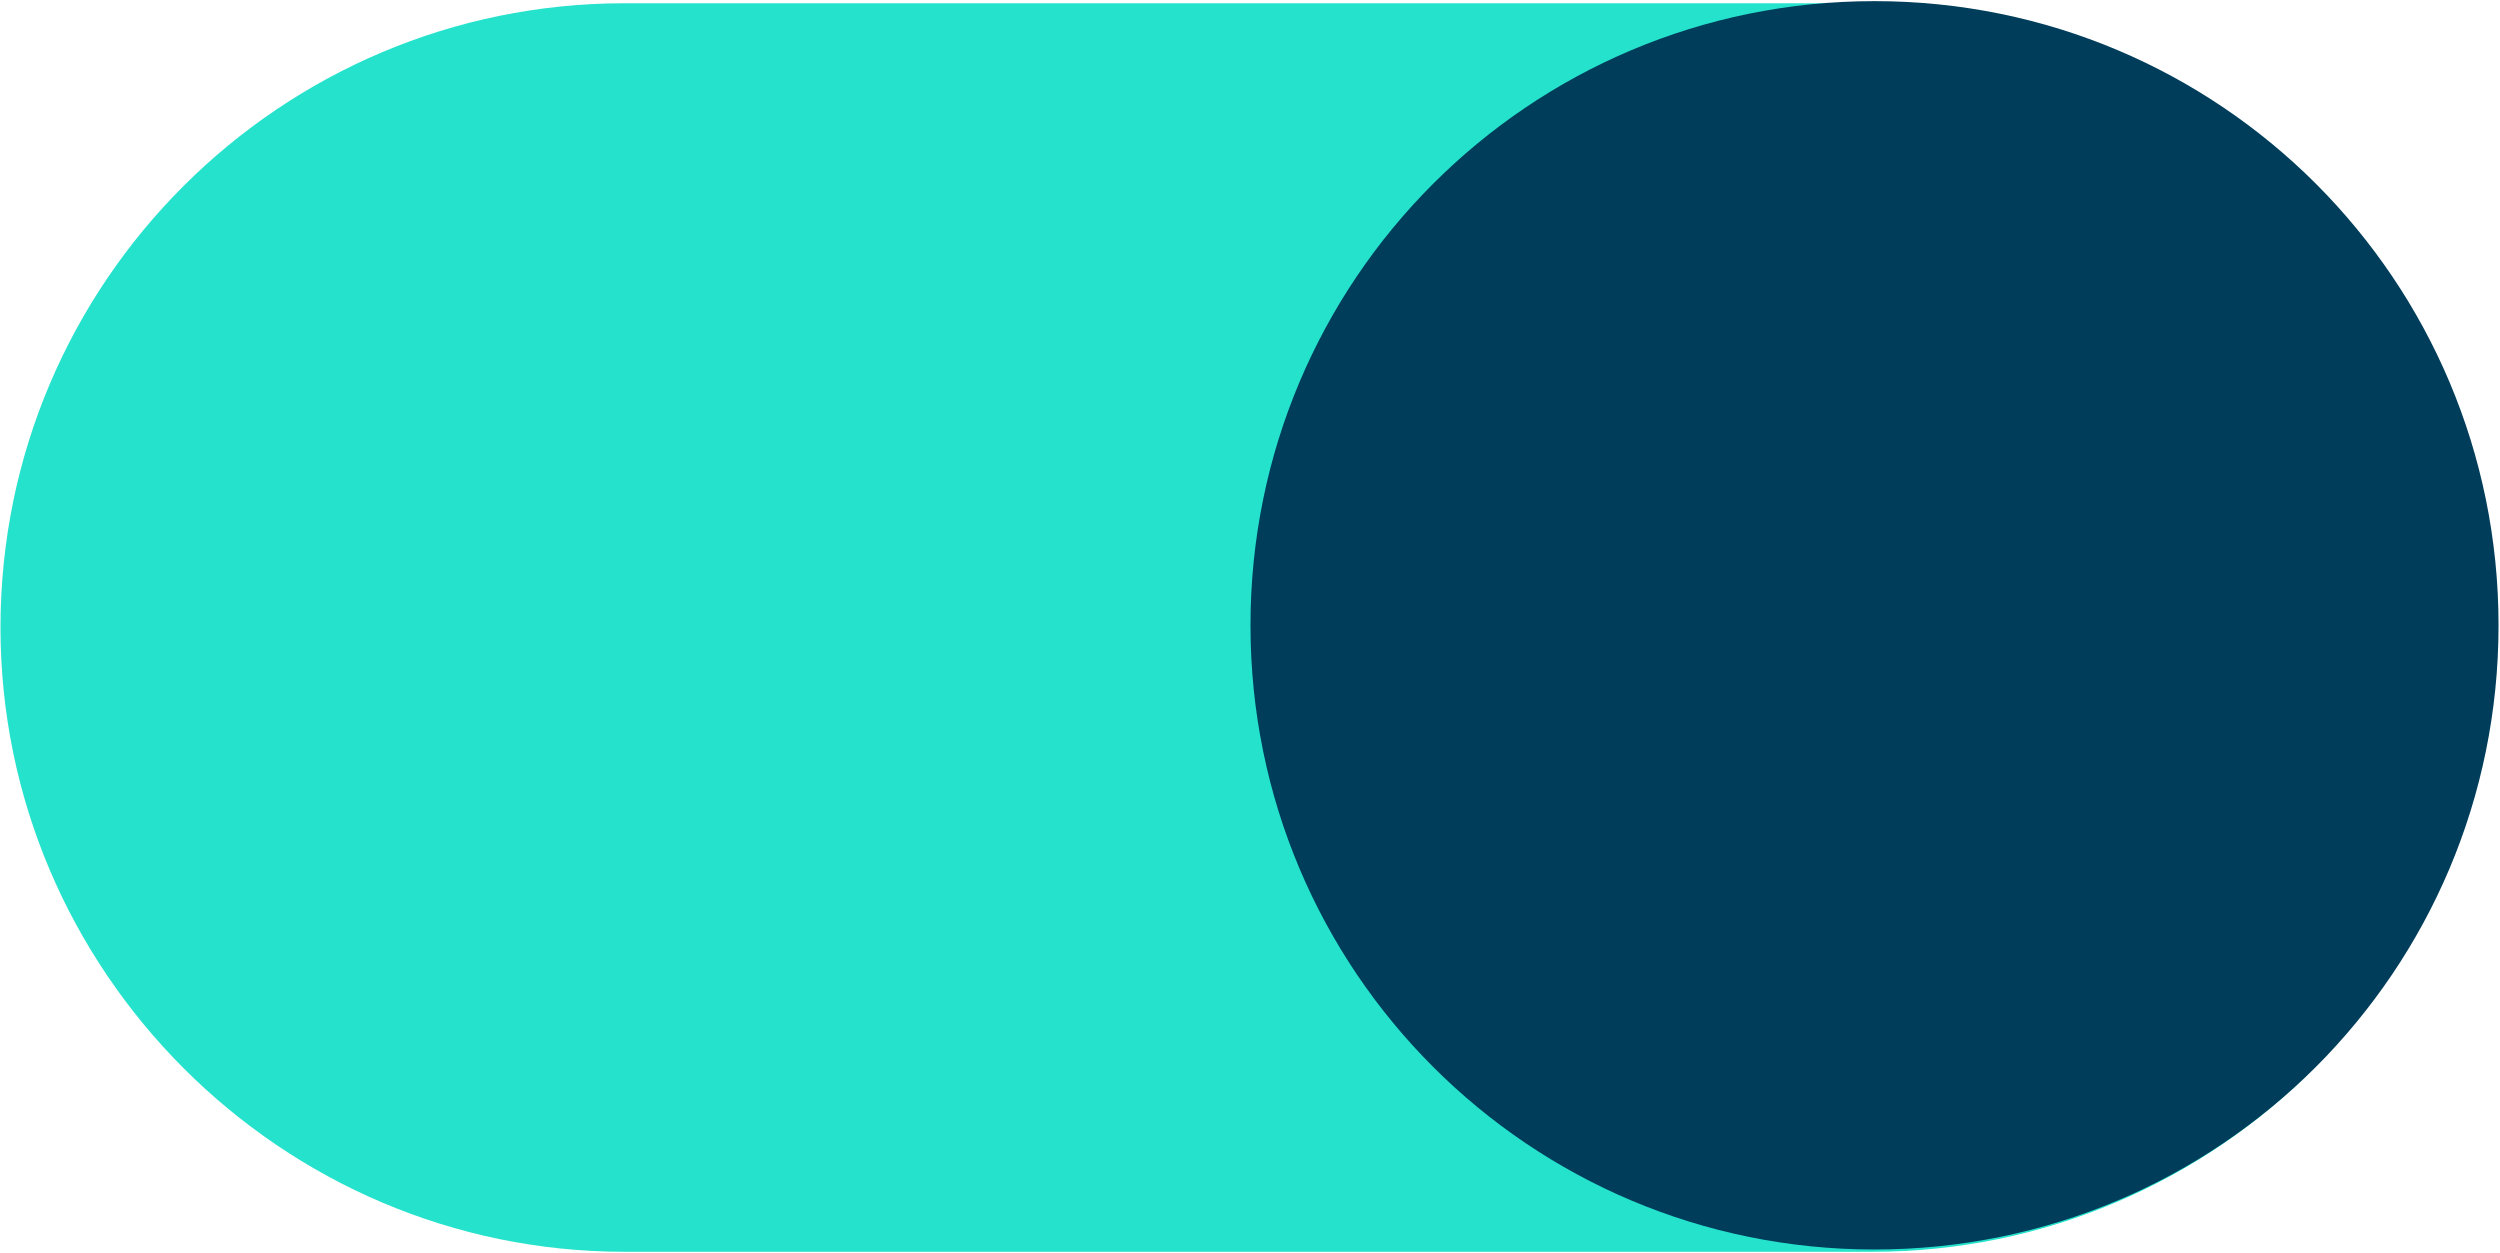
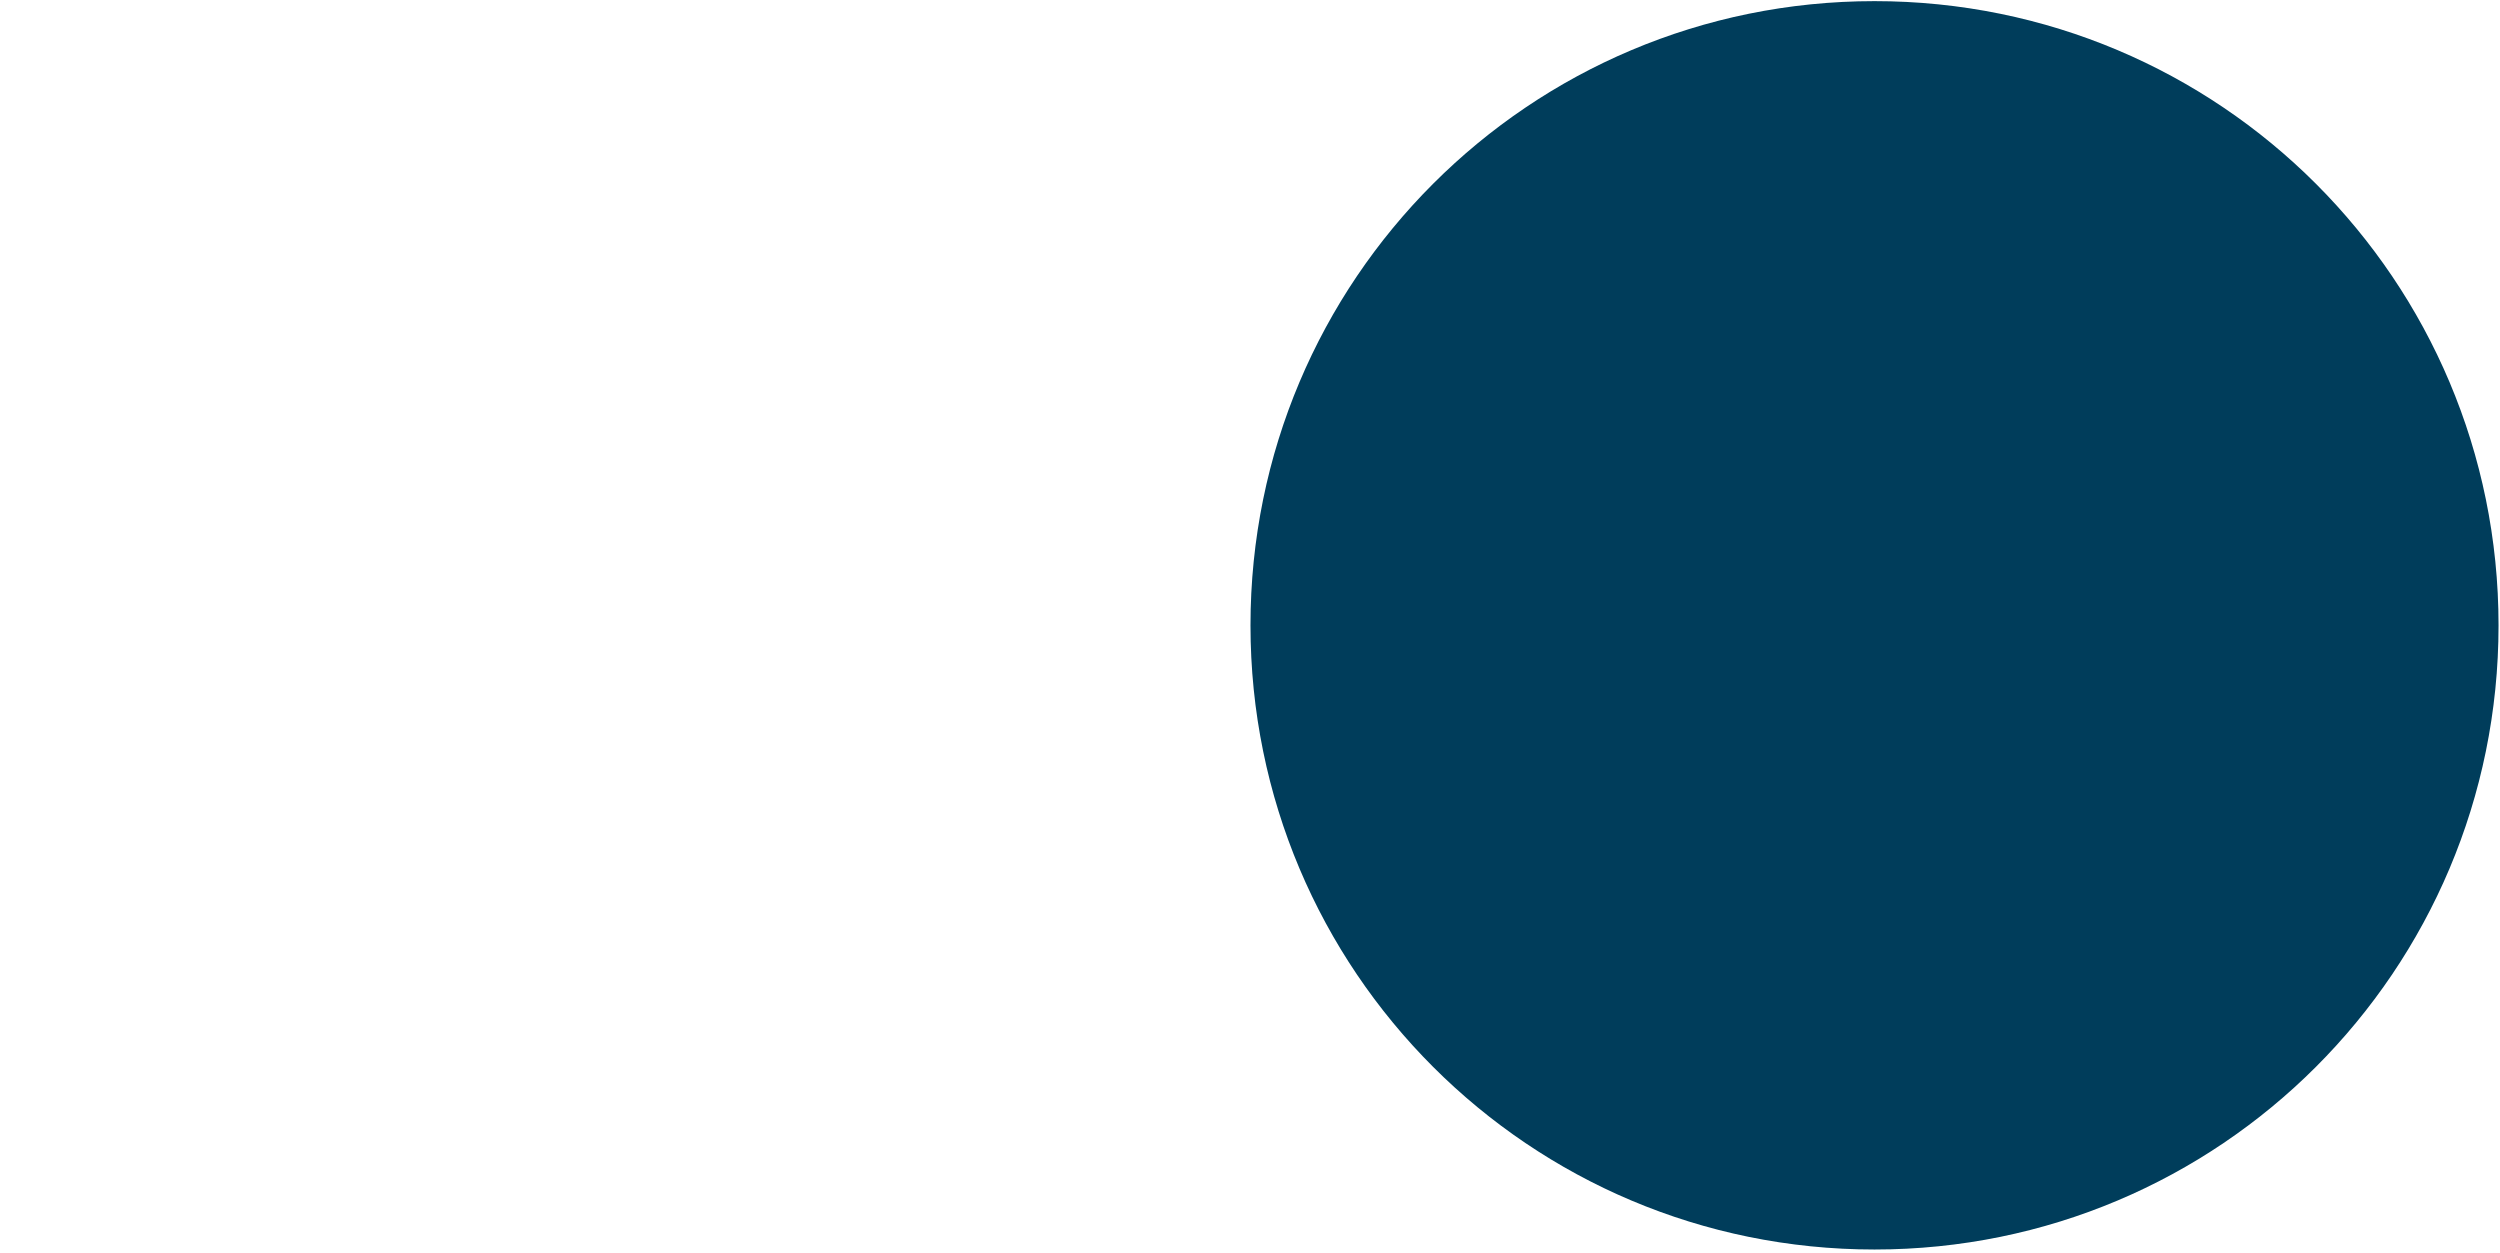
<svg xmlns="http://www.w3.org/2000/svg" version="1.2" viewBox="0 0 1536 770" width="1536" height="770">
  <style>.a{fill:#25e2cc}.b{fill:#003d5b}</style>
-   <path class="a" d="m1150.4 2h-766.7c-210.9 0-383.4 171.2-383.4 383.5 0 211 172.5 383.6 383.4 383.6h766.7c212.2 0 383.3-172.6 383.3-383.6 0-212.3-171.1-383.5-383.3-383.5z" />
-   <path fill-rule="evenodd" class="b" d="m1151.7 767.7c-212 0-383.4-171.4-383.4-383.5 0-212.1 171.4-383.5 383.4-383.5 212 0 383.4 171.4 383.4 383.5 0 212.1-171.4 383.5-383.4 383.5z" />
+   <path fill-rule="evenodd" class="b" d="m1151.7 767.7c-212 0-383.4-171.4-383.4-383.5 0-212.1 171.4-383.5 383.4-383.5 212 0 383.4 171.4 383.4 383.5 0 212.1-171.4 383.5-383.4 383.5" />
</svg>